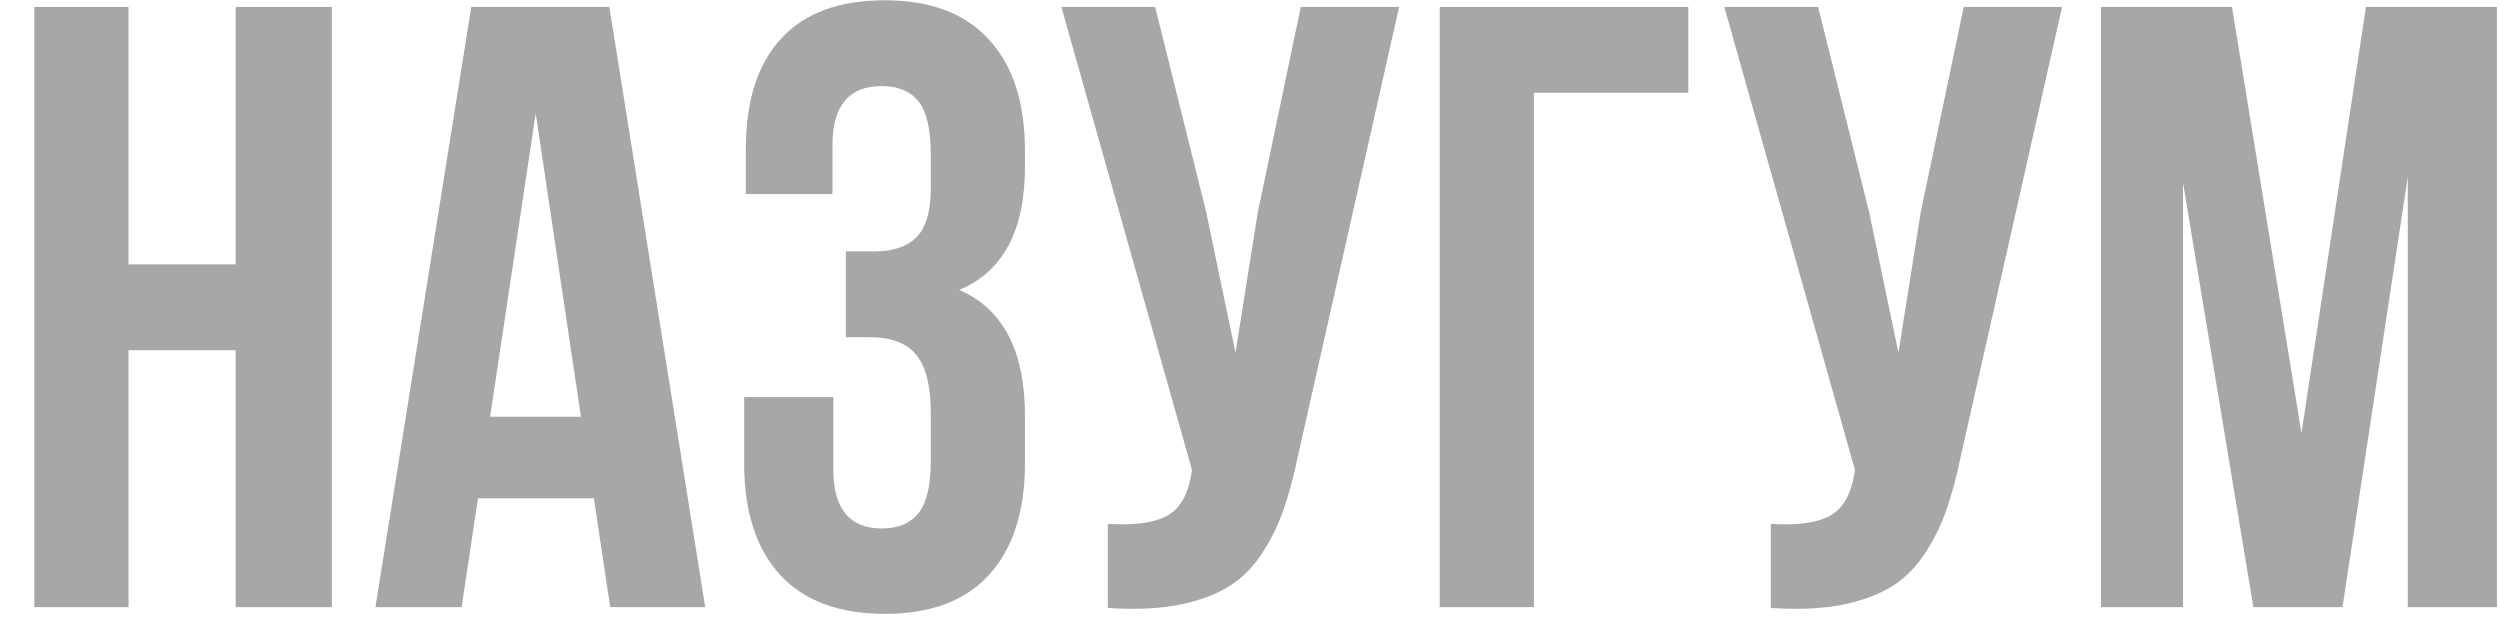
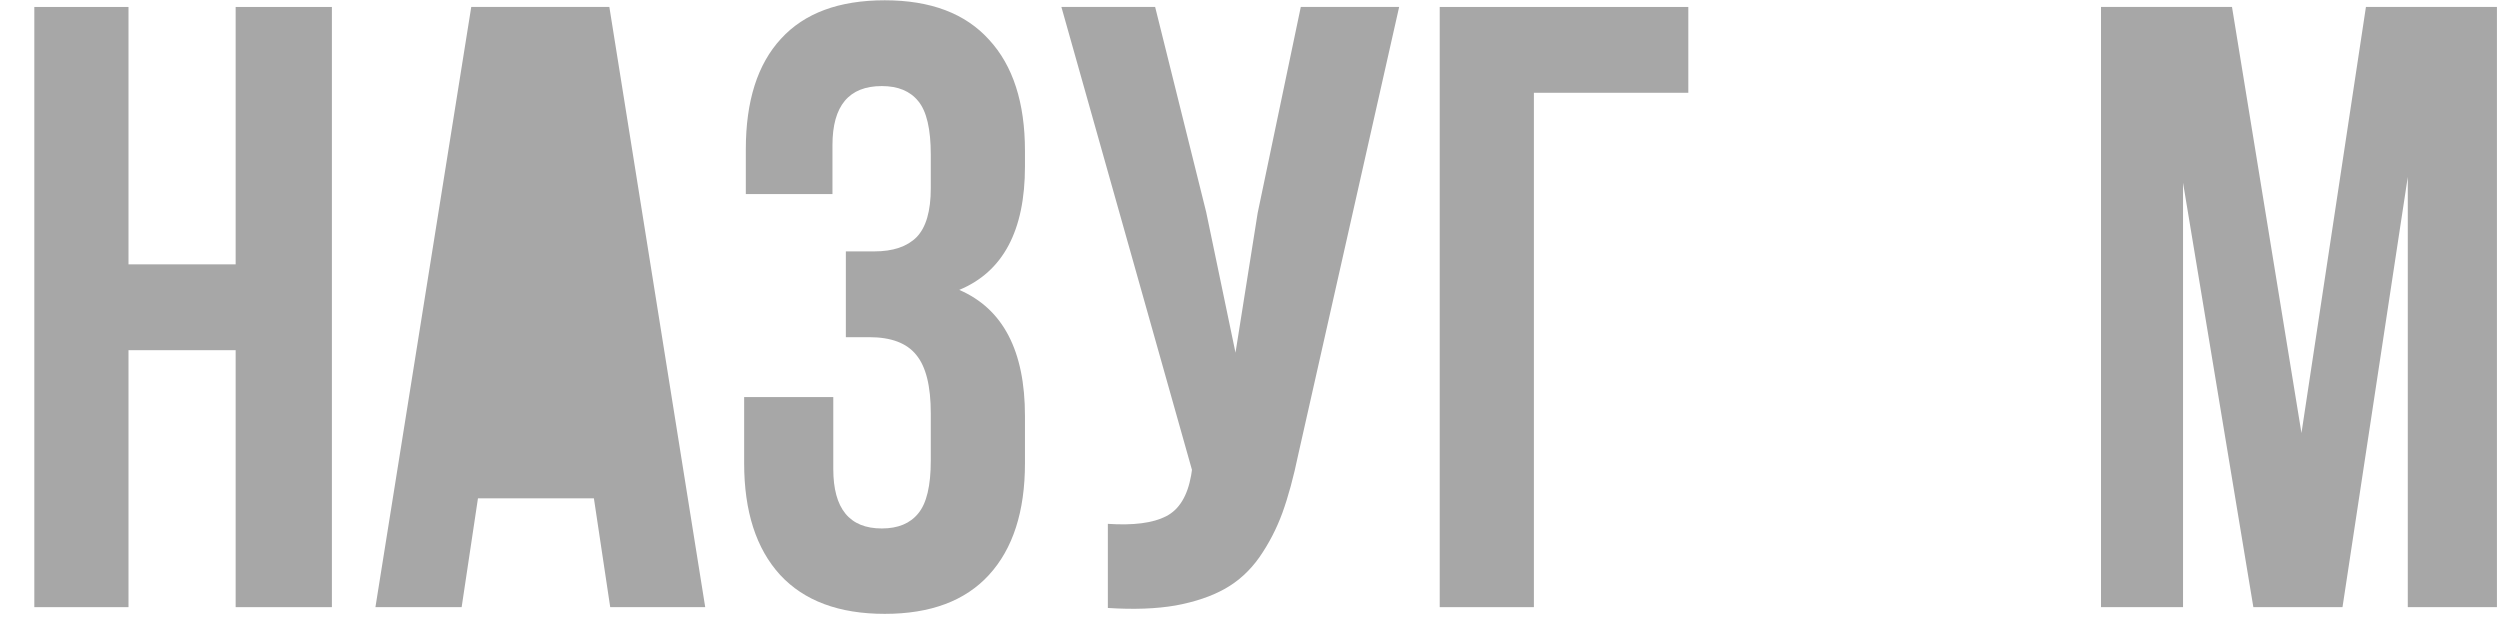
<svg xmlns="http://www.w3.org/2000/svg" width="70" height="18" viewBox="0 0 70 18" fill="none">
  <path d="M0.961 17V0.195H3.598V7.402H6.598V0.195H9.293V17H6.598V9.805H3.598V17H0.961Z" fill="#A7A7A7" />
-   <path d="M10.512 17L13.195 0.195H17.062L19.746 17H17.086L16.629 13.953H13.383L12.926 17H10.512ZM13.723 11.668H16.266L15 3.172L13.723 11.668Z" fill="#A7A7A7" />
+   <path d="M10.512 17L13.195 0.195H17.062L19.746 17H17.086L16.629 13.953H13.383L12.926 17H10.512ZM13.723 11.668H16.266L13.723 11.668Z" fill="#A7A7A7" />
  <path d="M20.836 12.969V11.117H23.332V13.133C23.332 14.242 23.785 14.797 24.691 14.797C25.145 14.797 25.484 14.656 25.711 14.375C25.945 14.094 26.062 13.602 26.062 12.898V11.574C26.062 10.809 25.926 10.262 25.652 9.934C25.387 9.605 24.949 9.441 24.34 9.441H23.684V7.039H24.48C25.004 7.039 25.398 6.906 25.664 6.641C25.93 6.367 26.062 5.91 26.062 5.27V4.332C26.062 3.613 25.945 3.113 25.711 2.832C25.484 2.551 25.145 2.41 24.691 2.41C23.77 2.41 23.309 2.961 23.309 4.062V5.434H20.883V4.18C20.883 2.828 21.211 1.797 21.867 1.086C22.523 0.367 23.492 0.008 24.773 0.008C26.055 0.008 27.027 0.375 27.691 1.109C28.363 1.836 28.699 2.875 28.699 4.227V4.66C28.699 6.457 28.086 7.609 26.859 8.117C28.086 8.648 28.699 9.824 28.699 11.645V12.969C28.699 14.32 28.363 15.363 27.691 16.098C27.027 16.824 26.055 17.188 24.773 17.188C23.492 17.188 22.516 16.824 21.844 16.098C21.172 15.363 20.836 14.32 20.836 12.969Z" fill="#A7A7A7" />
  <path d="M29.719 0.195H32.344L33.773 5.938L34.594 9.875L35.215 5.961L36.422 0.195H39.176L36.352 12.723C36.219 13.363 36.07 13.91 35.906 14.363C35.742 14.809 35.527 15.223 35.262 15.605C34.996 15.98 34.676 16.273 34.301 16.484C33.926 16.695 33.465 16.852 32.918 16.953C32.379 17.047 31.746 17.07 31.02 17.023V14.668C31.738 14.715 32.281 14.645 32.648 14.457C33.016 14.27 33.25 13.887 33.352 13.309L33.375 13.156L29.719 0.195Z" fill="#A7A7A7" />
  <path d="M40.312 17V0.195H47.273V2.598H42.949V17H40.312Z" fill="#A7A7A7" />
-   <path d="M48.281 0.195H50.906L52.336 5.938L53.156 9.875L53.777 5.961L54.984 0.195H57.738L54.914 12.723C54.781 13.363 54.633 13.91 54.469 14.363C54.305 14.809 54.09 15.223 53.824 15.605C53.559 15.98 53.238 16.273 52.863 16.484C52.488 16.695 52.027 16.852 51.48 16.953C50.941 17.047 50.309 17.07 49.582 17.023V14.668C50.301 14.715 50.844 14.645 51.211 14.457C51.578 14.27 51.812 13.887 51.914 13.309L51.938 13.156L48.281 0.195Z" fill="#A7A7A7" />
  <path d="M58.828 17V0.195H62.496L64.441 12.125L66.246 0.195H69.914V17H67.418V4.953L65.59 17H63.094L61.125 5.117V17H58.828Z" fill="#A7A7A7" />
</svg>